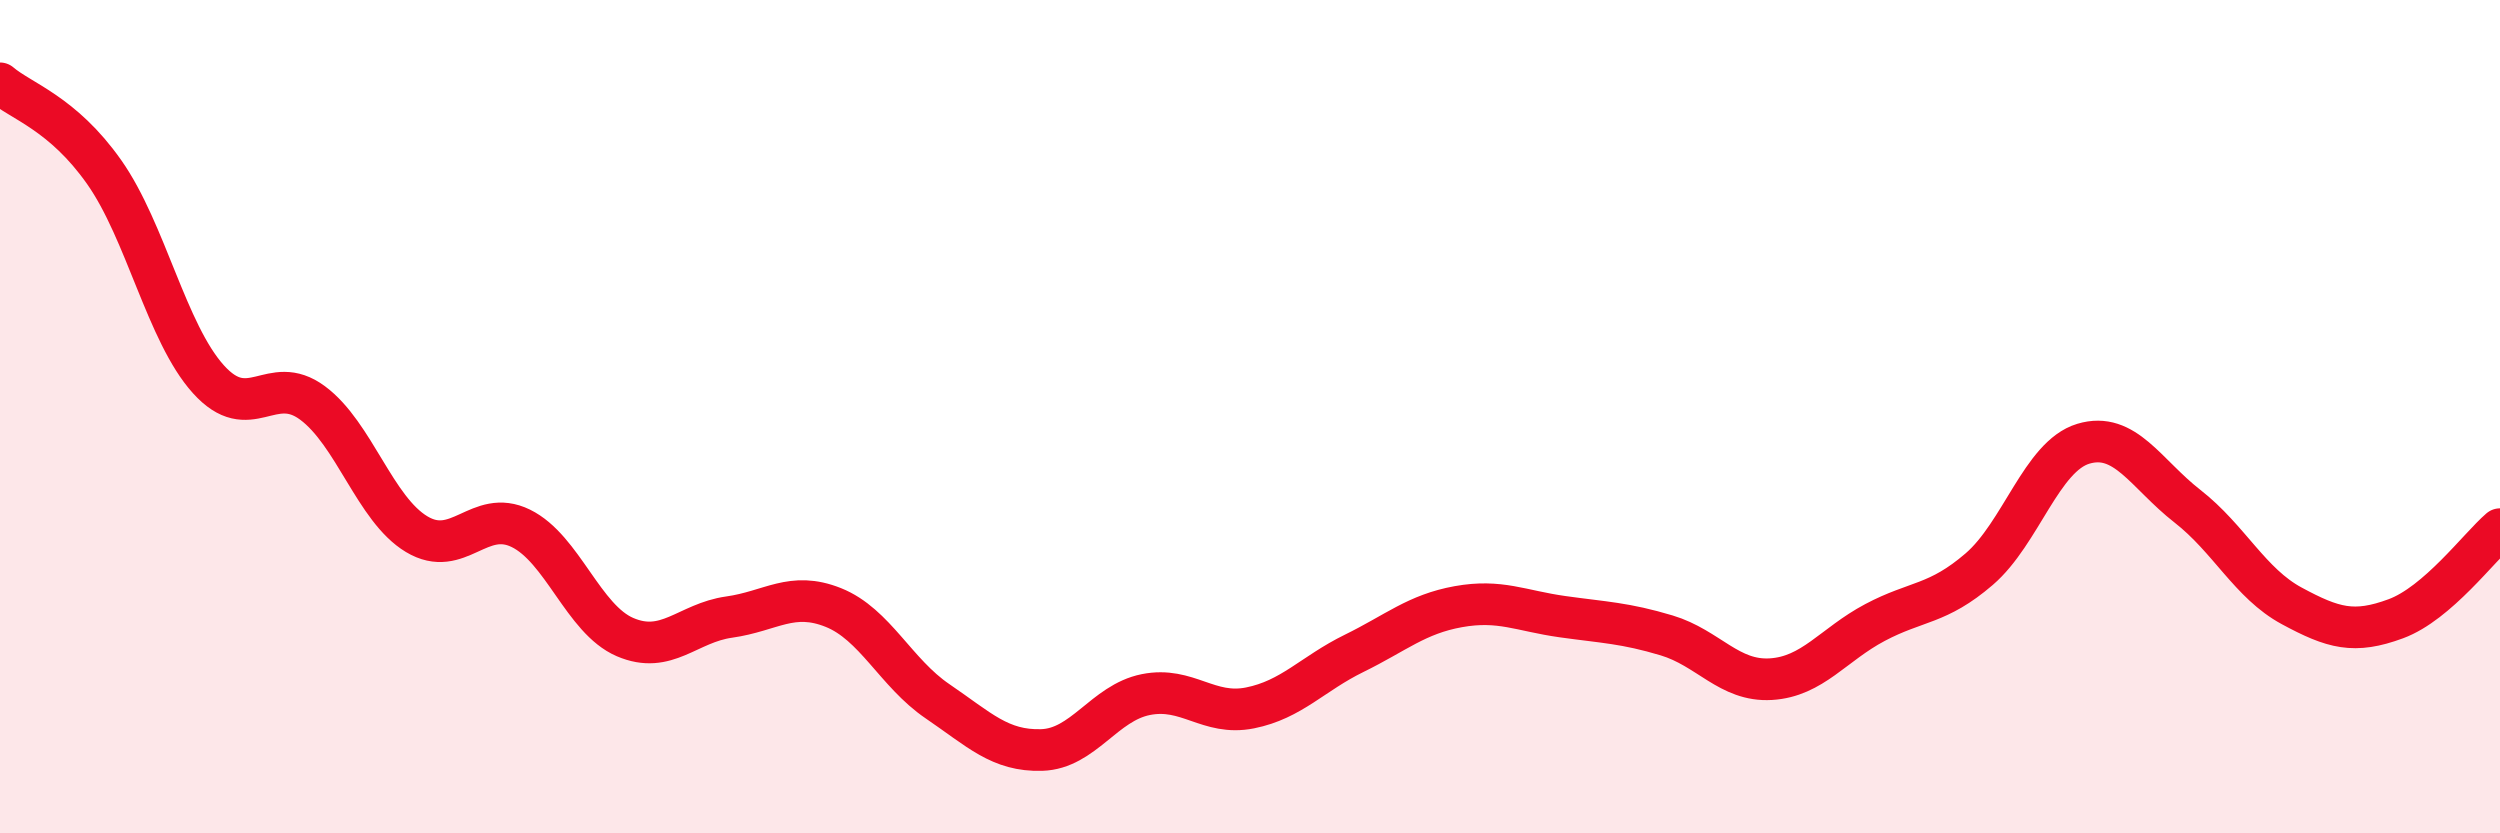
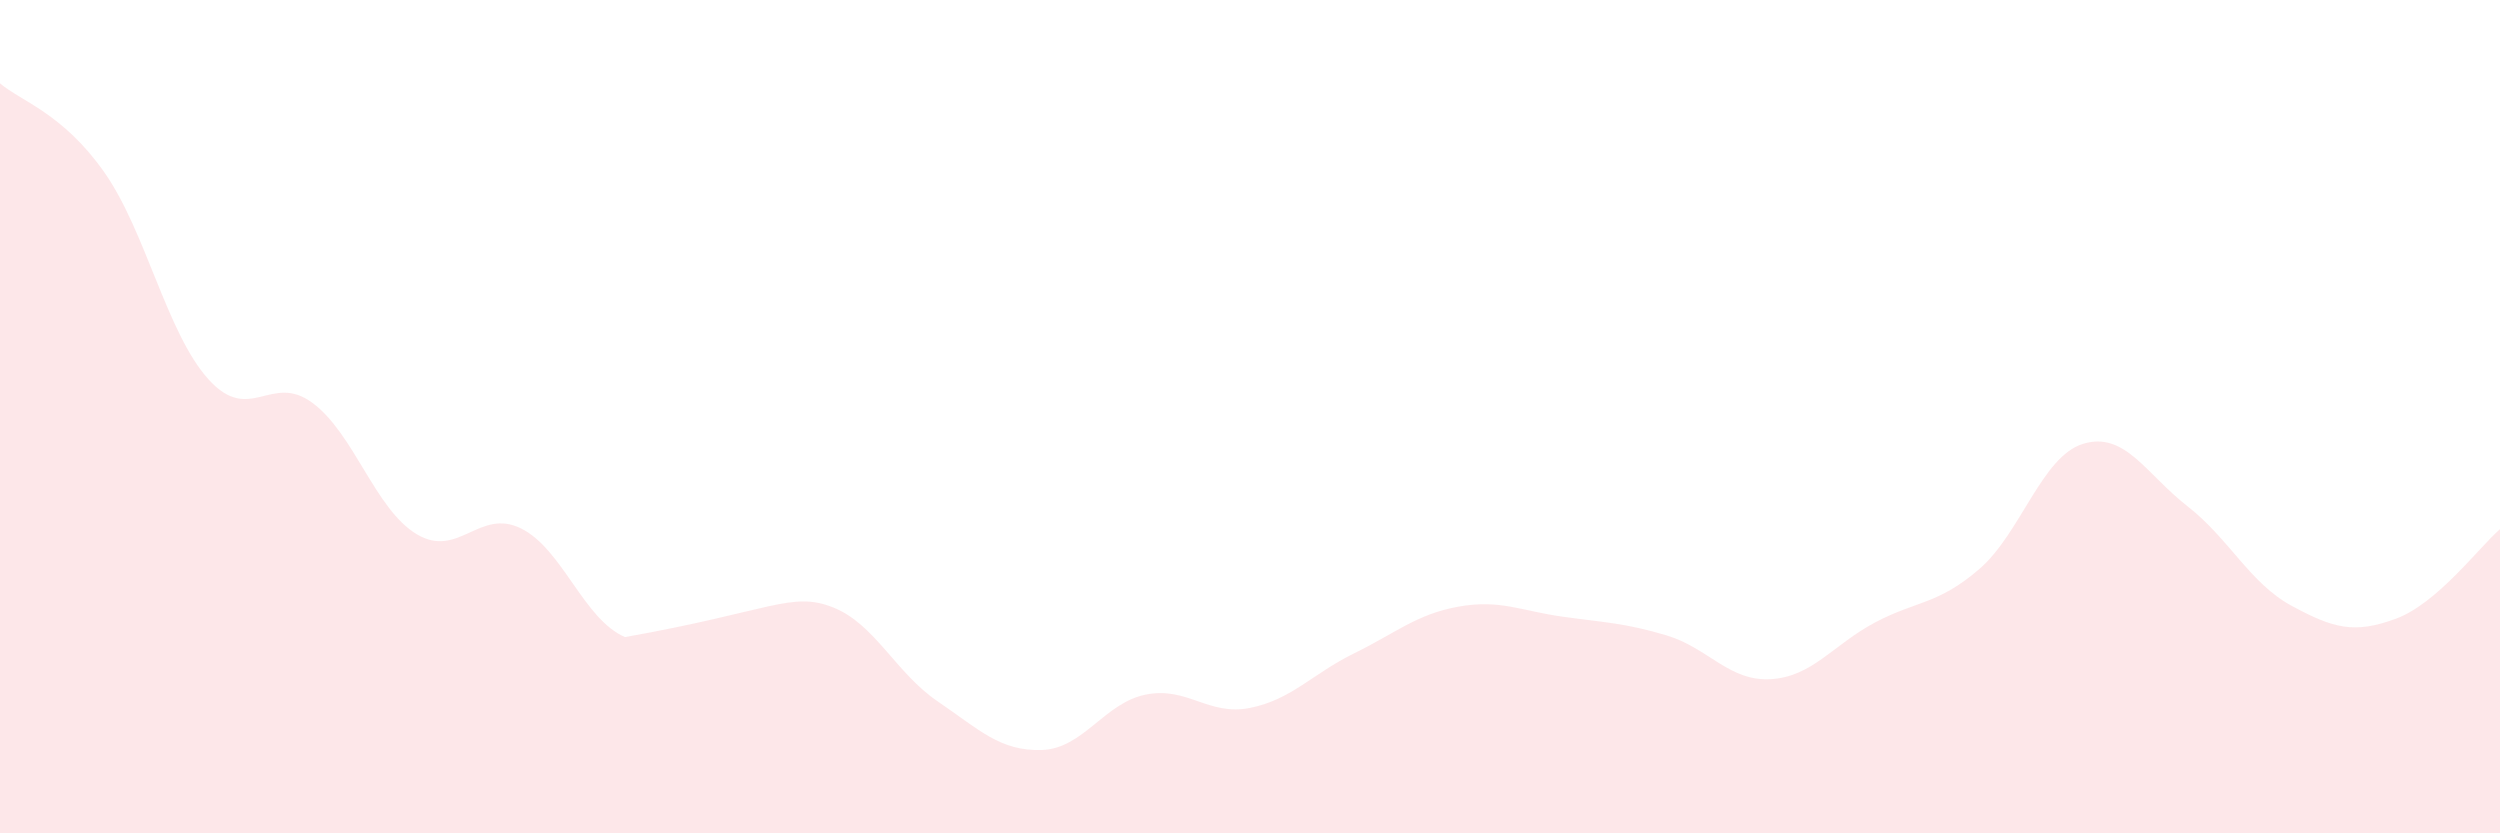
<svg xmlns="http://www.w3.org/2000/svg" width="60" height="20" viewBox="0 0 60 20">
-   <path d="M 0,2 C 0.5,2.43 1.5,2.71 2.5,4.13 C 3.5,5.55 4,7.99 5,9.1 C 6,10.21 6.5,8.93 7.5,9.67 C 8.5,10.41 9,12.22 10,12.82 C 11,13.42 11.5,12.19 12.5,12.68 C 13.5,13.17 14,14.86 15,15.29 C 16,15.72 16.5,14.95 17.5,14.81 C 18.5,14.67 19,14.18 20,14.58 C 21,14.98 21.5,16.15 22.5,16.83 C 23.5,17.51 24,18.03 25,18 C 26,17.97 26.5,16.87 27.5,16.67 C 28.5,16.47 29,17.19 30,16.99 C 31,16.79 31.5,16.17 32.5,15.68 C 33.5,15.19 34,14.74 35,14.56 C 36,14.38 36.5,14.66 37.5,14.8 C 38.5,14.94 39,14.95 40,15.25 C 41,15.55 41.5,16.36 42.5,16.3 C 43.5,16.24 44,15.47 45,14.94 C 46,14.41 46.5,14.52 47.5,13.66 C 48.5,12.8 49,10.95 50,10.65 C 51,10.35 51.5,11.37 52.5,12.15 C 53.5,12.93 54,14 55,14.54 C 56,15.08 56.5,15.22 57.5,14.85 C 58.5,14.48 59.5,13.13 60,12.7L60 20L0 20Z" fill="#EB0A25" opacity="0.1" stroke-linecap="round" stroke-linejoin="round" />
-   <path d="M 0,2 C 0.5,2.43 1.5,2.71 2.5,4.13 C 3.5,5.55 4,7.99 5,9.1 C 6,10.21 6.5,8.93 7.5,9.67 C 8.5,10.41 9,12.22 10,12.82 C 11,13.42 11.5,12.19 12.5,12.68 C 13.5,13.17 14,14.86 15,15.29 C 16,15.72 16.5,14.95 17.5,14.81 C 18.5,14.67 19,14.18 20,14.58 C 21,14.98 21.5,16.15 22.5,16.83 C 23.5,17.51 24,18.03 25,18 C 26,17.97 26.5,16.87 27.5,16.67 C 28.5,16.47 29,17.19 30,16.99 C 31,16.79 31.5,16.17 32.5,15.68 C 33.5,15.19 34,14.74 35,14.56 C 36,14.38 36.5,14.66 37.5,14.8 C 38.5,14.94 39,14.95 40,15.25 C 41,15.55 41.5,16.36 42.5,16.3 C 43.5,16.24 44,15.47 45,14.94 C 46,14.41 46.5,14.52 47.5,13.66 C 48.5,12.8 49,10.95 50,10.65 C 51,10.35 51.5,11.37 52.5,12.15 C 53.5,12.93 54,14 55,14.54 C 56,15.08 56.5,15.22 57.5,14.85 C 58.5,14.48 59.5,13.13 60,12.7" stroke="#EB0A25" stroke-width="1" fill="none" stroke-linecap="round" stroke-linejoin="round" />
+   <path d="M 0,2 C 0.5,2.43 1.5,2.71 2.5,4.13 C 3.5,5.55 4,7.99 5,9.1 C 6,10.21 6.5,8.93 7.5,9.67 C 8.5,10.41 9,12.22 10,12.82 C 11,13.42 11.5,12.19 12.5,12.68 C 13.5,13.17 14,14.86 15,15.29 C 18.5,14.67 19,14.18 20,14.58 C 21,14.98 21.5,16.15 22.5,16.83 C 23.5,17.51 24,18.03 25,18 C 26,17.97 26.5,16.87 27.5,16.67 C 28.5,16.47 29,17.19 30,16.99 C 31,16.79 31.5,16.17 32.5,15.68 C 33.5,15.19 34,14.74 35,14.56 C 36,14.38 36.5,14.66 37.5,14.8 C 38.5,14.94 39,14.95 40,15.25 C 41,15.55 41.5,16.36 42.5,16.3 C 43.5,16.24 44,15.47 45,14.94 C 46,14.41 46.5,14.52 47.5,13.66 C 48.5,12.8 49,10.95 50,10.65 C 51,10.35 51.5,11.37 52.5,12.15 C 53.5,12.93 54,14 55,14.54 C 56,15.08 56.5,15.22 57.5,14.85 C 58.5,14.48 59.5,13.13 60,12.7L60 20L0 20Z" fill="#EB0A25" opacity="0.1" stroke-linecap="round" stroke-linejoin="round" />
</svg>